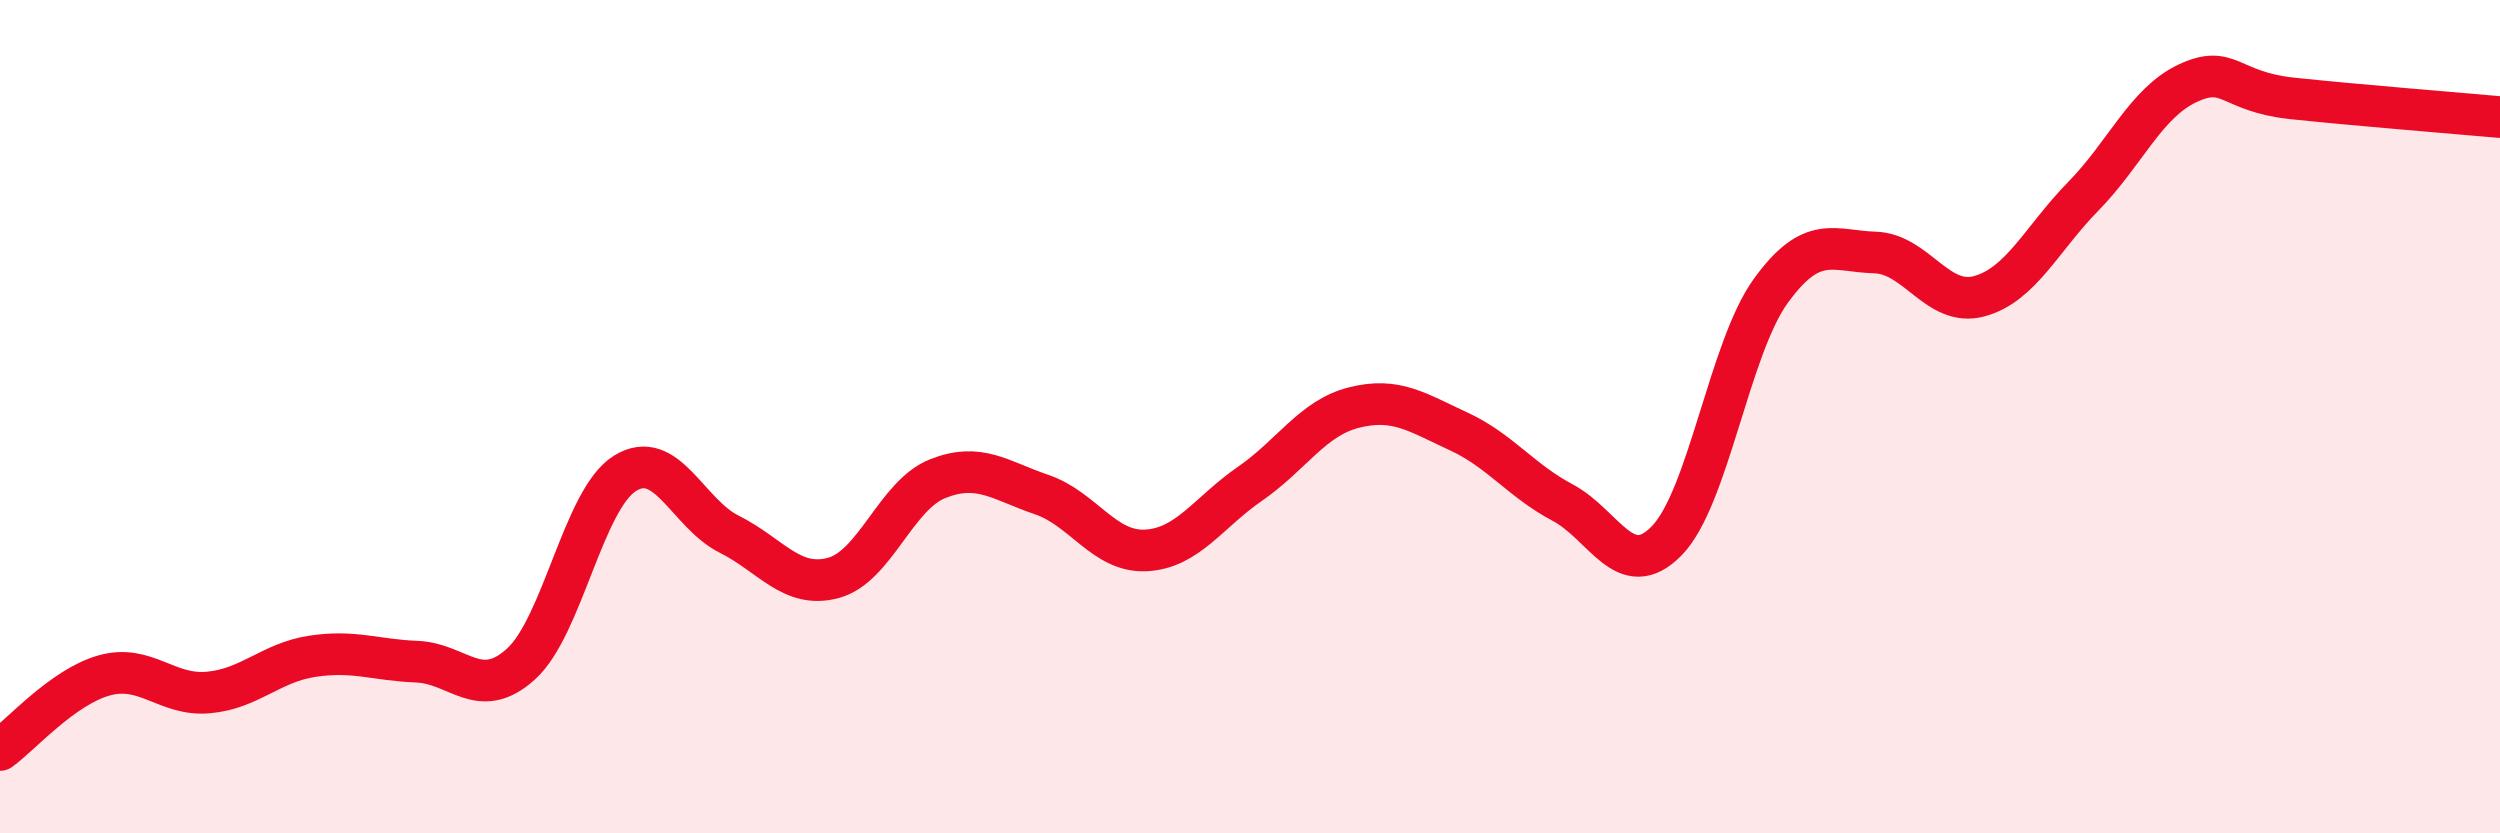
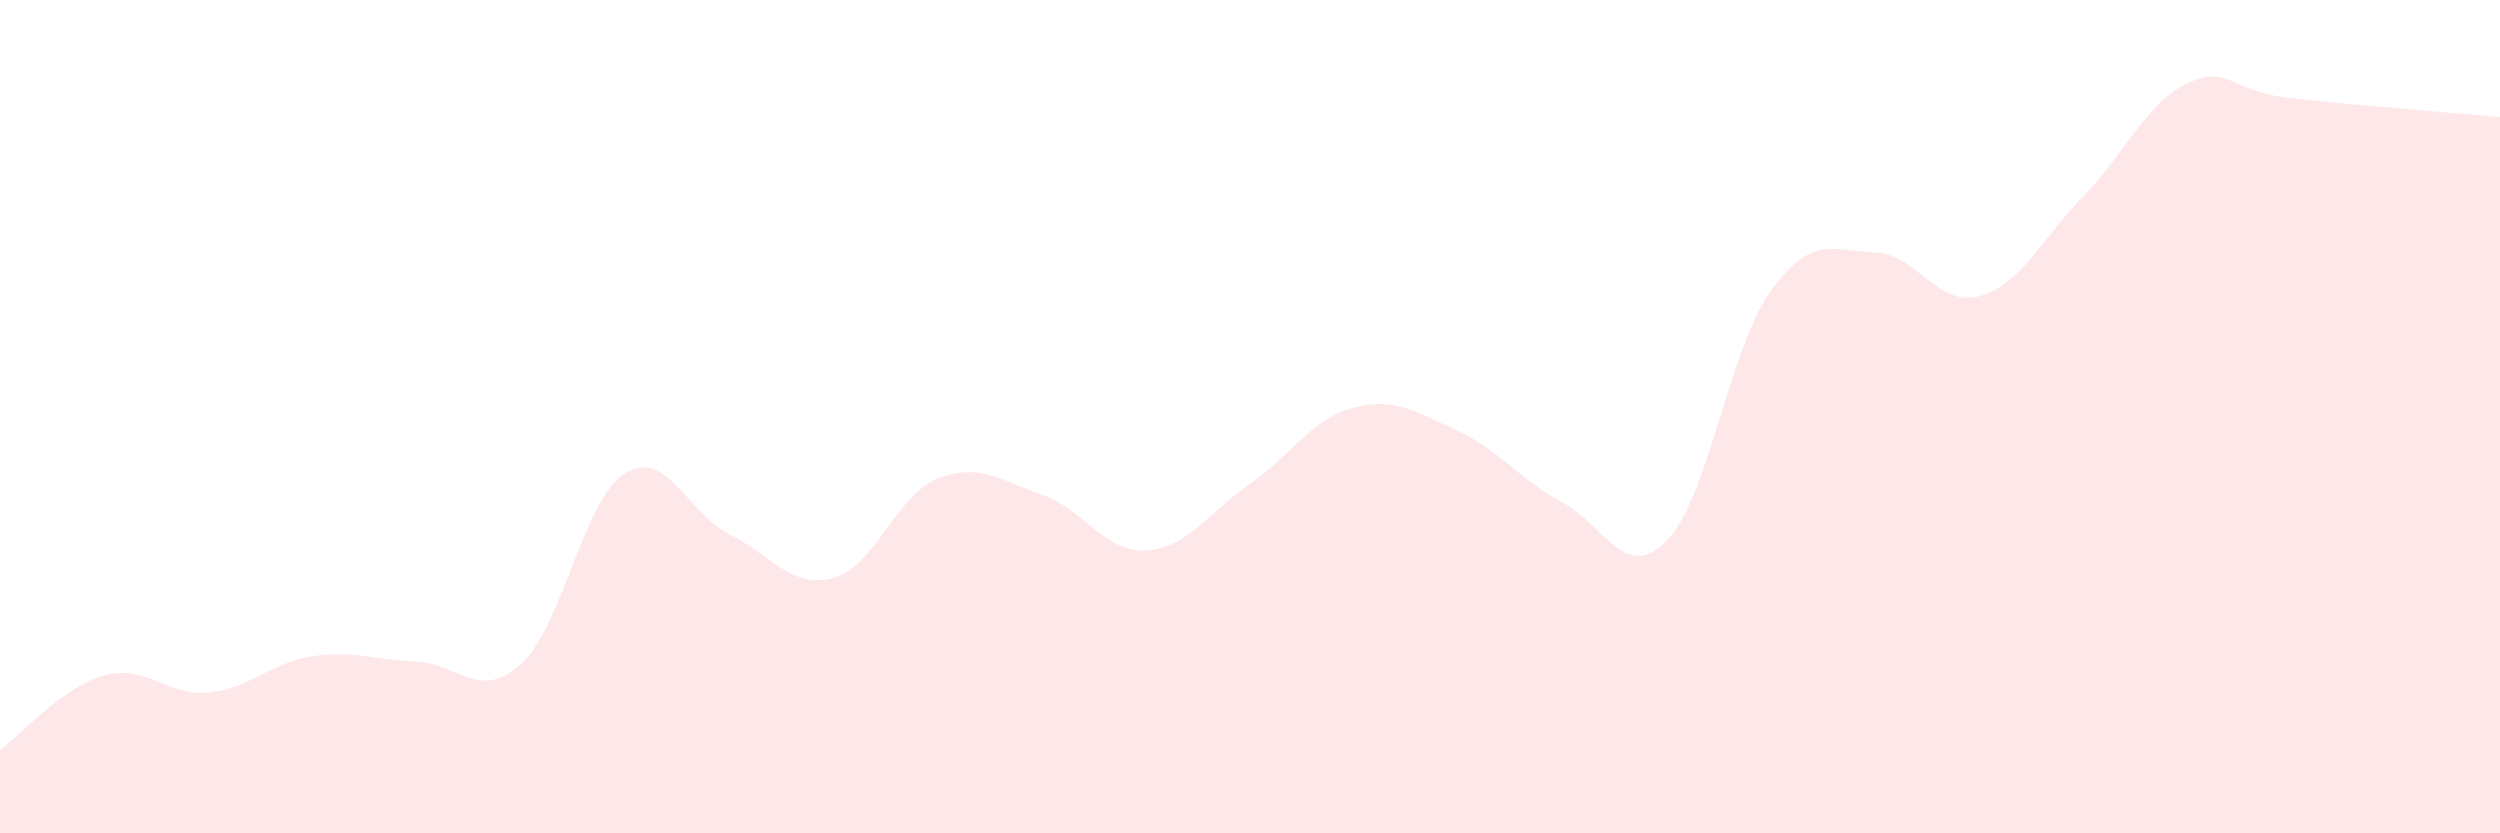
<svg xmlns="http://www.w3.org/2000/svg" width="60" height="20" viewBox="0 0 60 20">
  <path d="M 0,18 C 0.5,17.64 1.5,16.49 2.5,16.21 C 3.5,15.93 4,16.71 5,16.62 C 6,16.53 6.5,15.9 7.5,15.75 C 8.5,15.6 9,15.84 10,15.88 C 11,15.92 11.5,16.84 12.5,15.94 C 13.5,15.04 14,11.98 15,11.36 C 16,10.74 16.5,12.32 17.5,12.82 C 18.5,13.32 19,14.14 20,13.87 C 21,13.6 21.5,11.89 22.5,11.49 C 23.5,11.09 24,11.53 25,11.87 C 26,12.21 26.5,13.26 27.5,13.21 C 28.5,13.16 29,12.3 30,11.61 C 31,10.92 31.5,10.03 32.5,9.78 C 33.5,9.53 34,9.89 35,10.35 C 36,10.81 36.5,11.53 37.5,12.06 C 38.5,12.59 39,14 40,12.98 C 41,11.96 41.5,8.36 42.5,6.98 C 43.5,5.6 44,6.03 45,6.06 C 46,6.09 46.5,7.38 47.5,7.11 C 48.5,6.84 49,5.73 50,4.71 C 51,3.69 51.5,2.47 52.5,2 C 53.5,1.53 53.5,2.2 55,2.36 C 56.5,2.52 59,2.72 60,2.81L60 20L0 20Z" fill="#EB0A25" opacity="0.1" stroke-linecap="round" stroke-linejoin="round" />
-   <path d="M 0,18 C 0.5,17.64 1.5,16.49 2.5,16.21 C 3.5,15.93 4,16.71 5,16.62 C 6,16.53 6.5,15.9 7.5,15.75 C 8.5,15.6 9,15.84 10,15.88 C 11,15.92 11.5,16.84 12.5,15.94 C 13.5,15.04 14,11.98 15,11.36 C 16,10.74 16.5,12.32 17.5,12.82 C 18.5,13.32 19,14.14 20,13.87 C 21,13.6 21.5,11.89 22.5,11.49 C 23.5,11.09 24,11.53 25,11.87 C 26,12.21 26.5,13.26 27.5,13.21 C 28.5,13.16 29,12.3 30,11.61 C 31,10.92 31.5,10.03 32.5,9.78 C 33.5,9.53 34,9.89 35,10.35 C 36,10.81 36.5,11.53 37.5,12.06 C 38.5,12.59 39,14 40,12.98 C 41,11.96 41.5,8.36 42.5,6.98 C 43.5,5.6 44,6.03 45,6.06 C 46,6.09 46.5,7.38 47.5,7.11 C 48.5,6.84 49,5.73 50,4.71 C 51,3.69 51.5,2.47 52.5,2 C 53.5,1.53 53.5,2.2 55,2.36 C 56.5,2.52 59,2.72 60,2.81" stroke="#EB0A25" stroke-width="1" fill="none" stroke-linecap="round" stroke-linejoin="round" />
</svg>